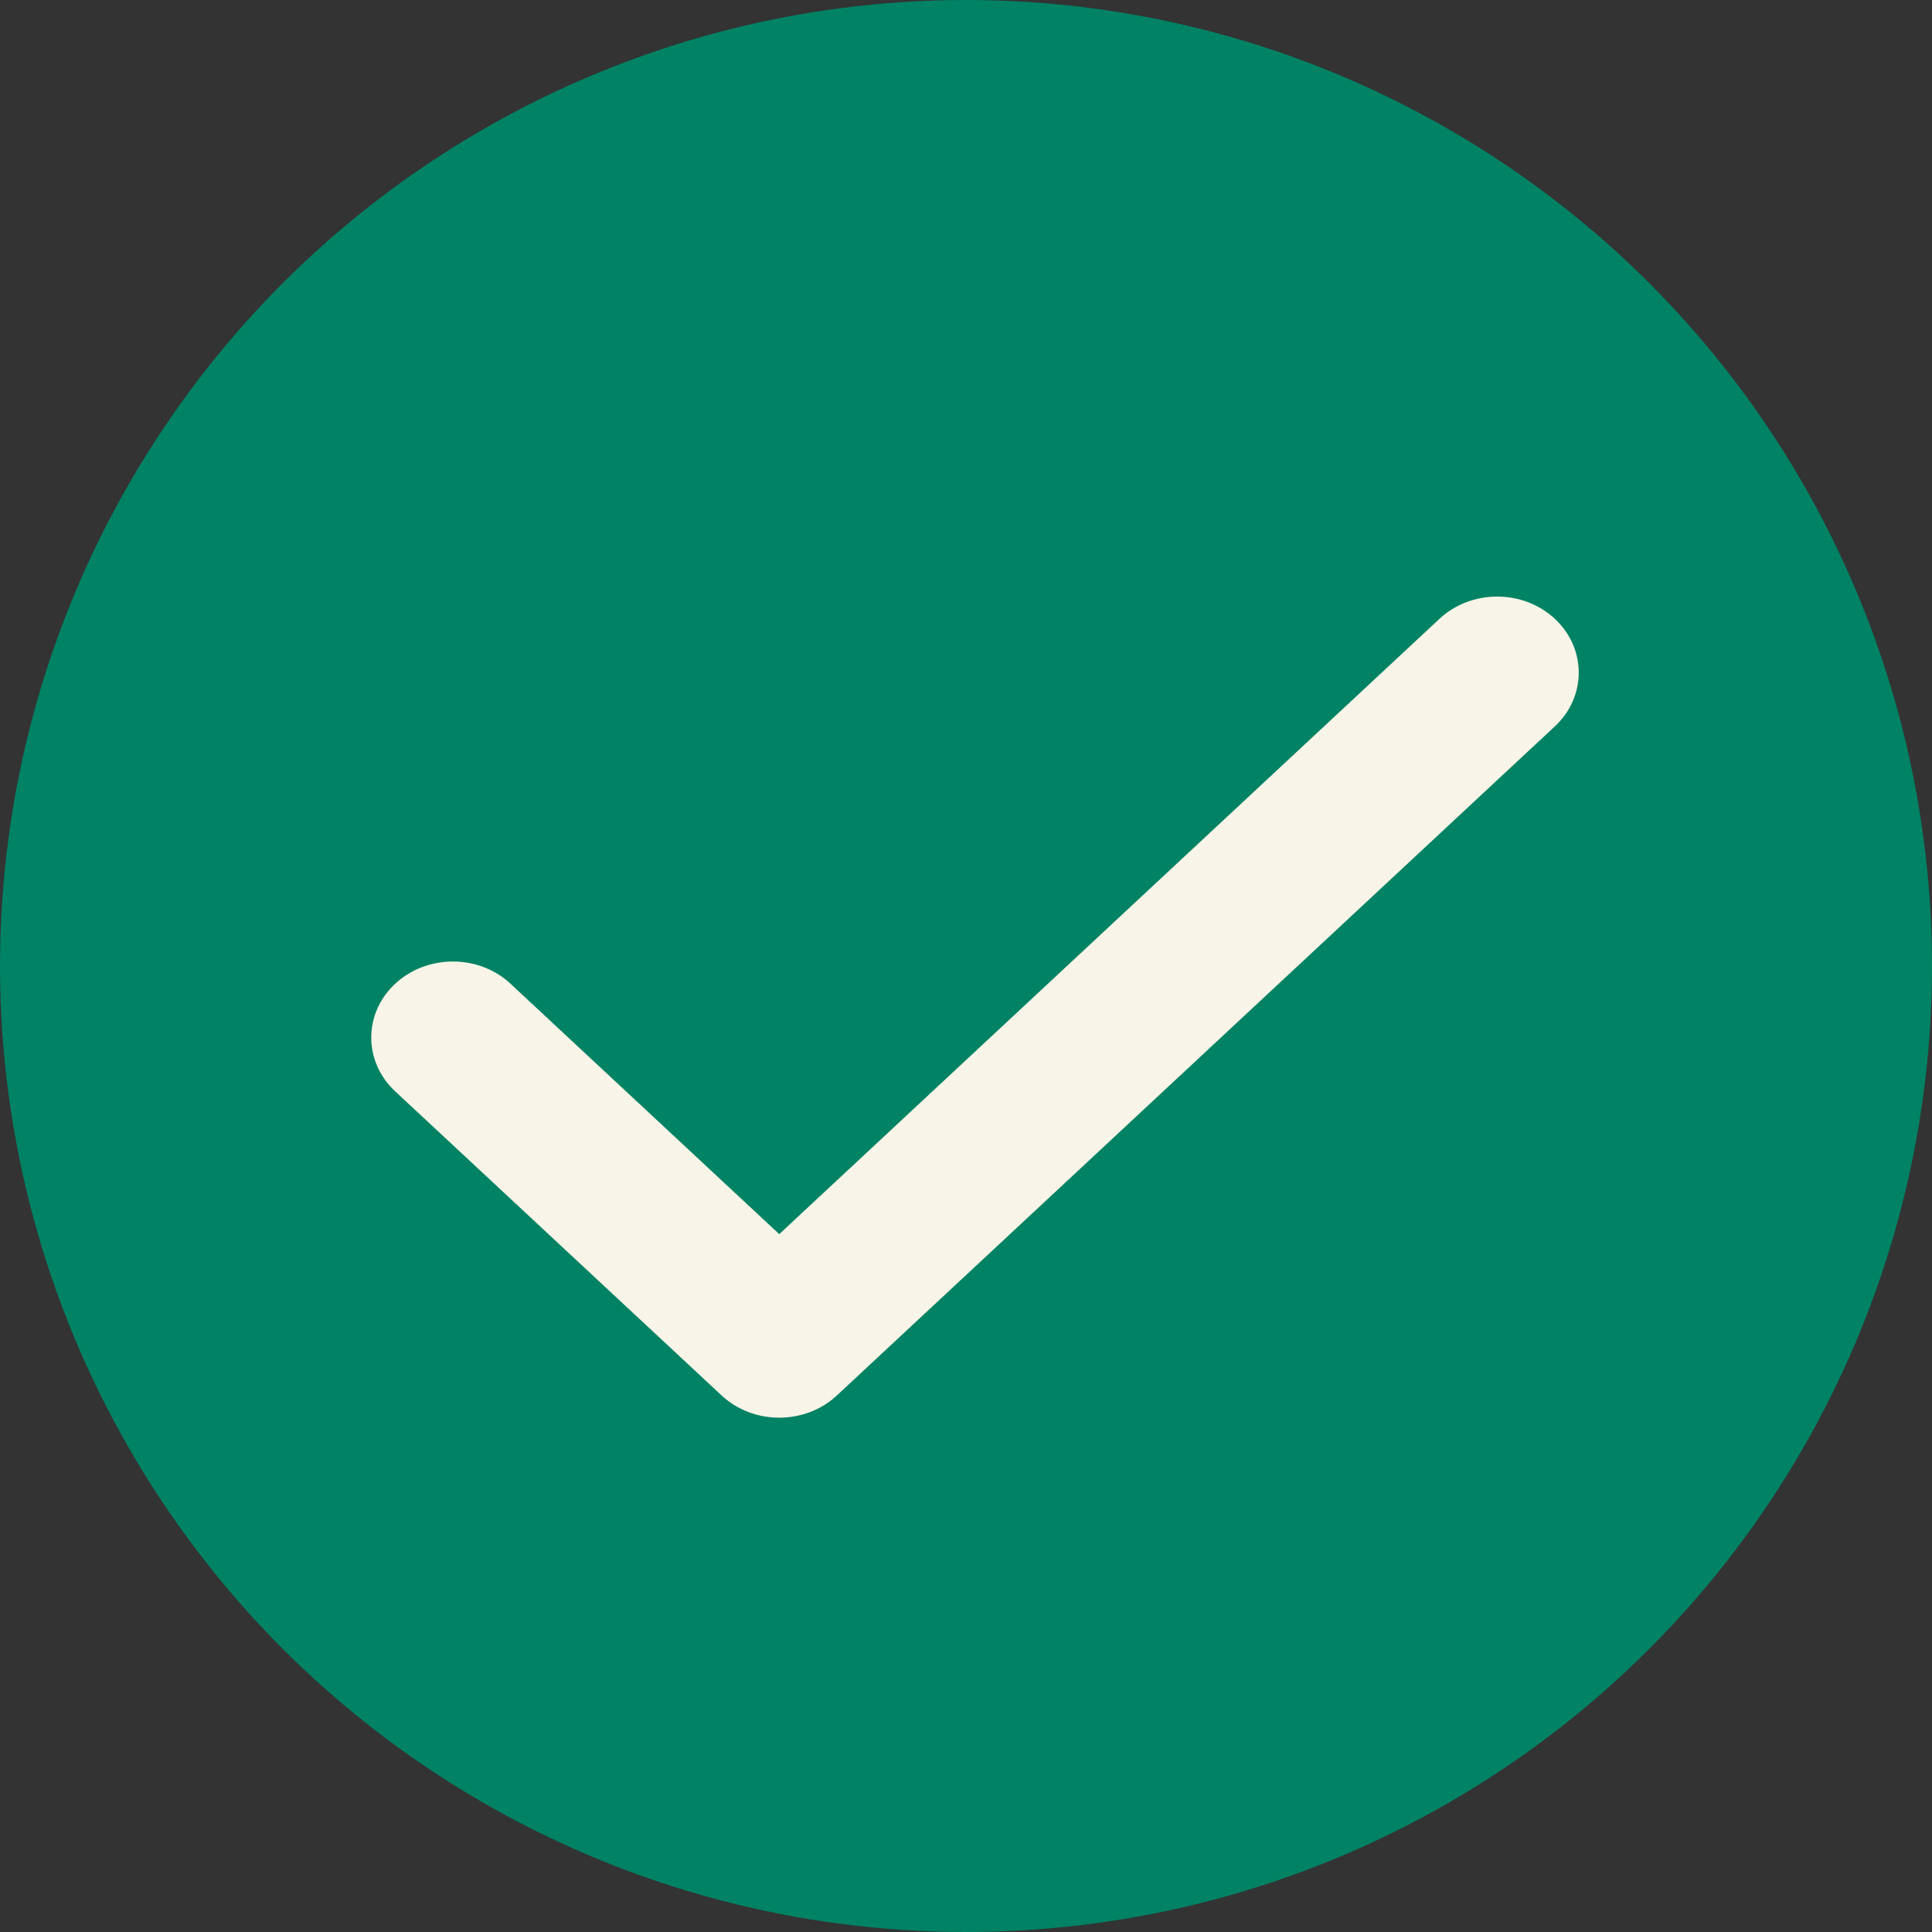
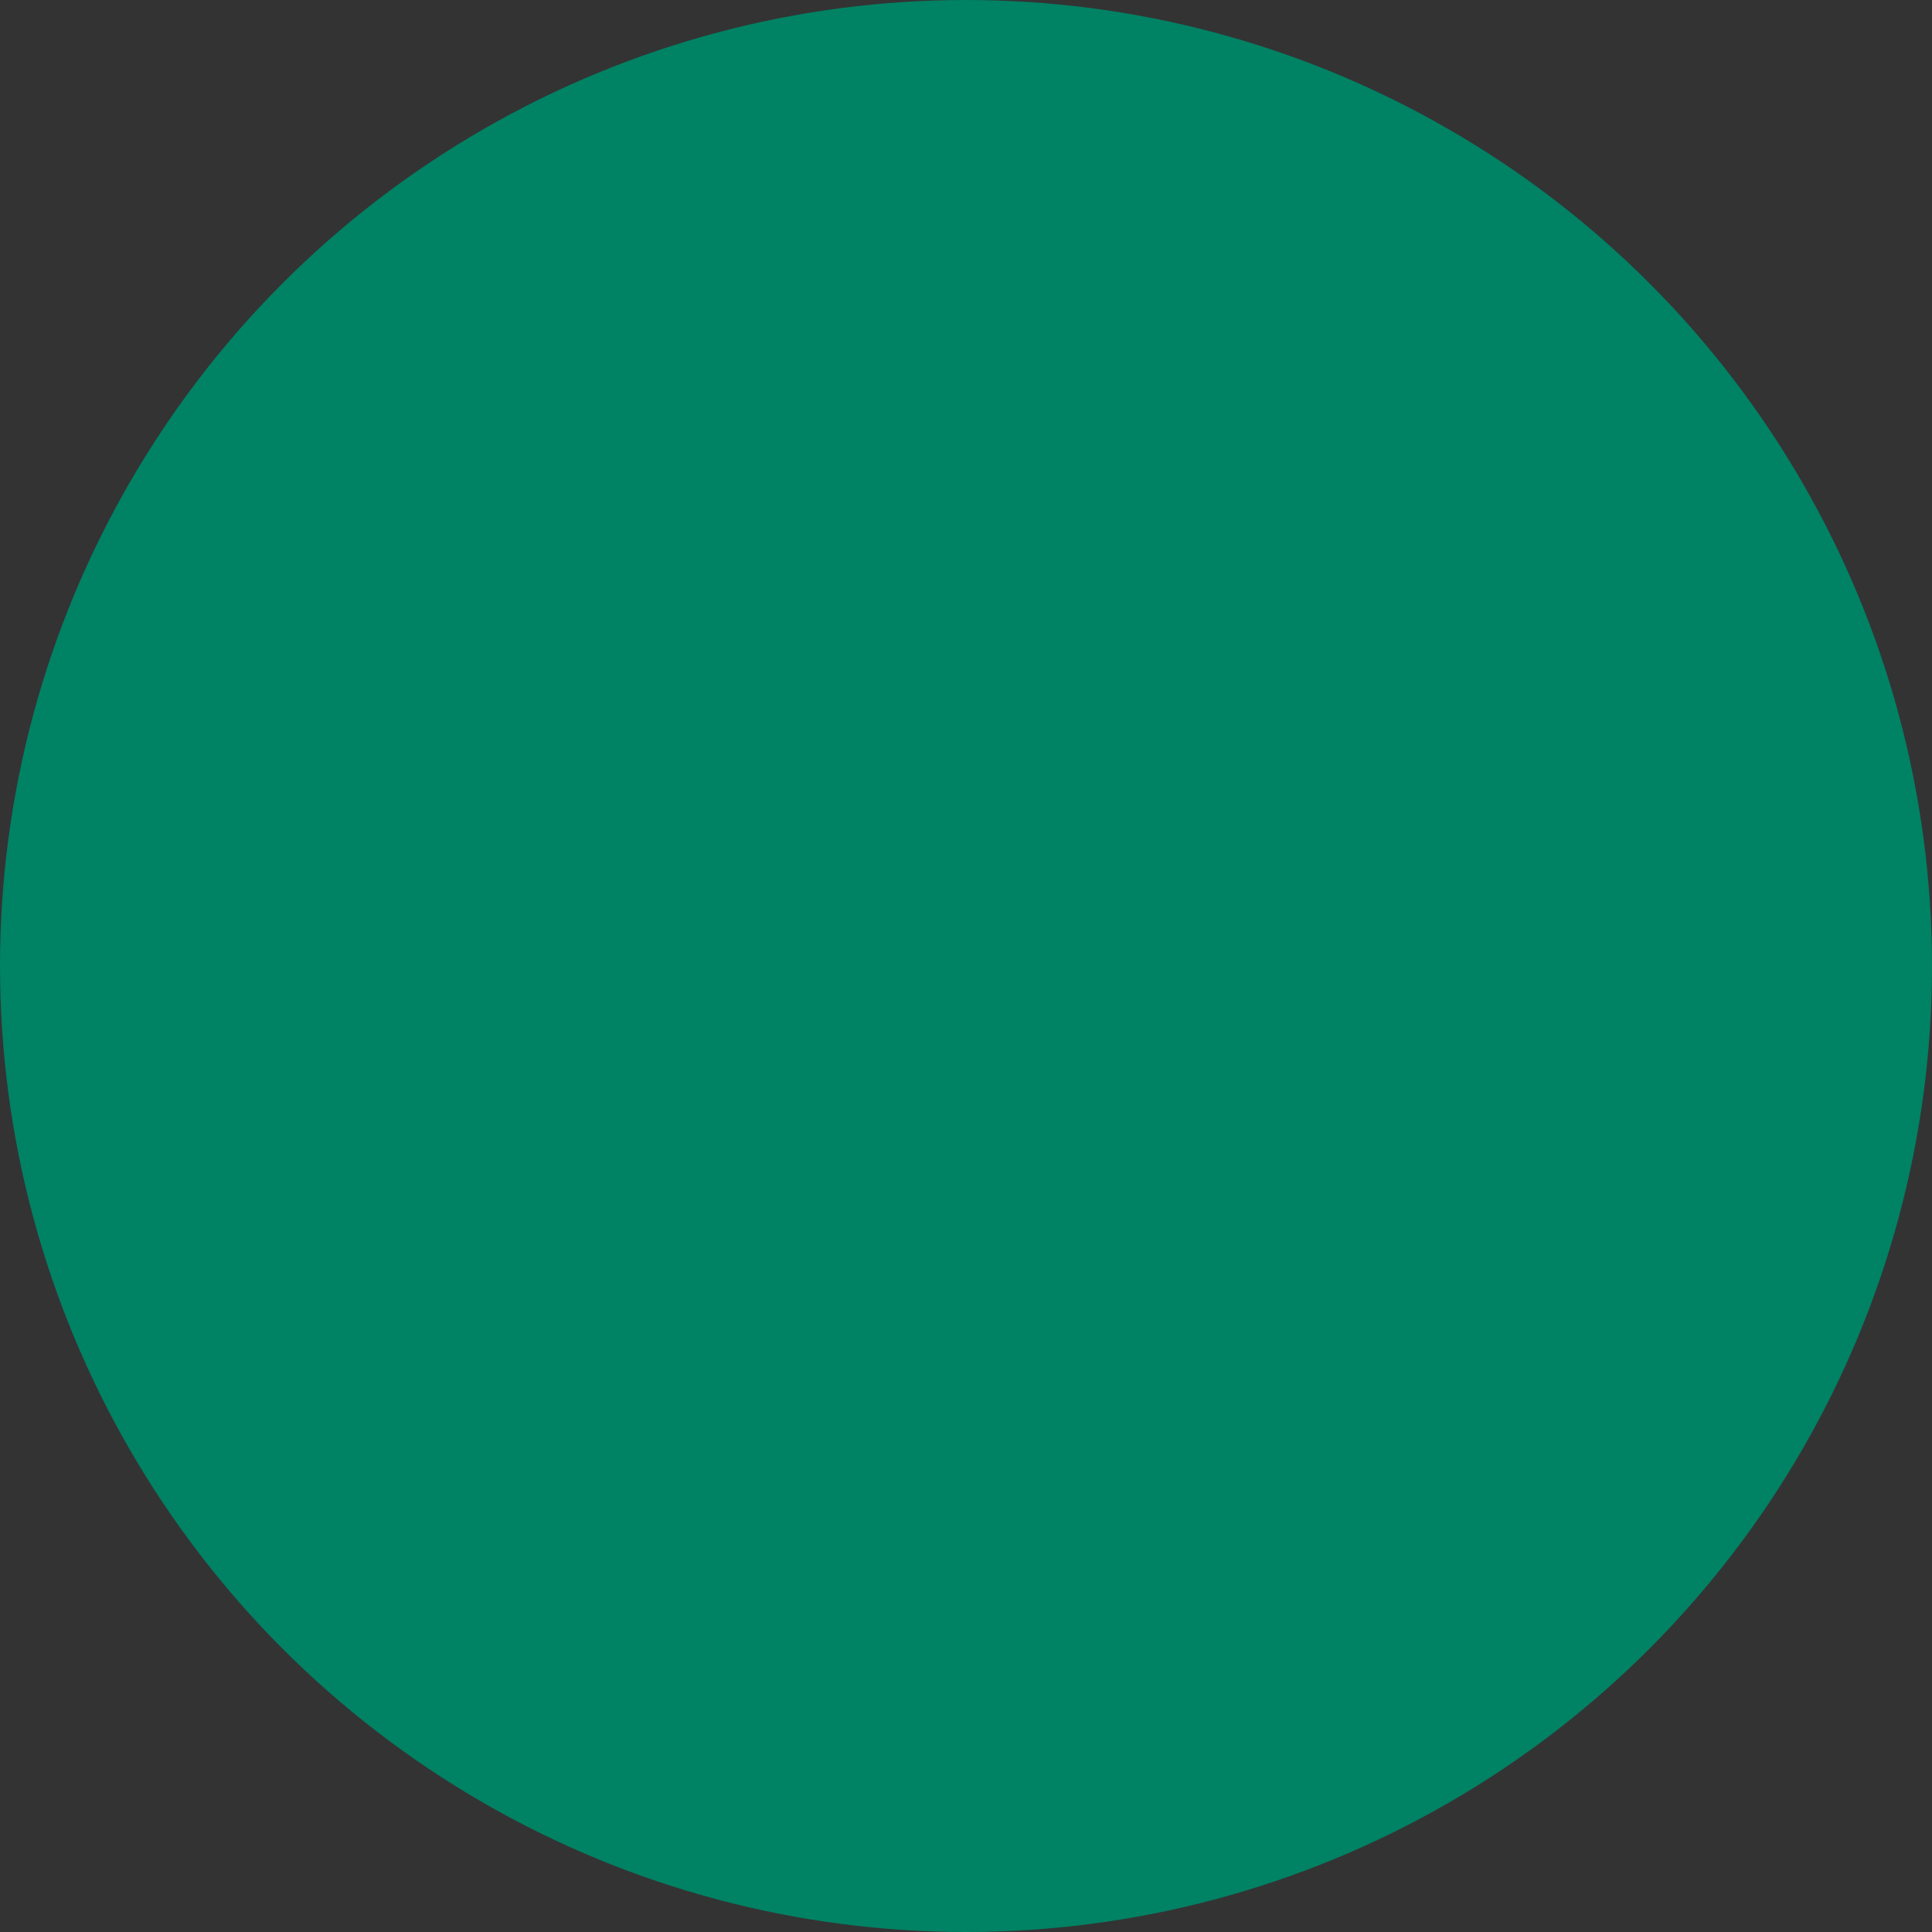
<svg xmlns="http://www.w3.org/2000/svg" width="33" height="33" viewBox="0 0 33 33" fill="none">
  <rect x="0" y="0" width="33" height="33" fill="#333333" stroke="none" />
  <circle cx="16.5" cy="16.5" r="16.5" fill="#008264" />
-   <path d="M24.587 10.57C25.131 10.063 26.014 10.063 26.558 10.57C27.102 11.077 27.102 11.9 26.558 12.407L14.296 23.834C13.752 24.342 12.87 24.342 12.325 23.835L6.749 18.64C6.205 18.133 6.205 17.311 6.749 16.804C7.293 16.297 8.176 16.296 8.72 16.803L13.31 21.08L24.587 10.57Z" fill="#F8F4E7" />
</svg>